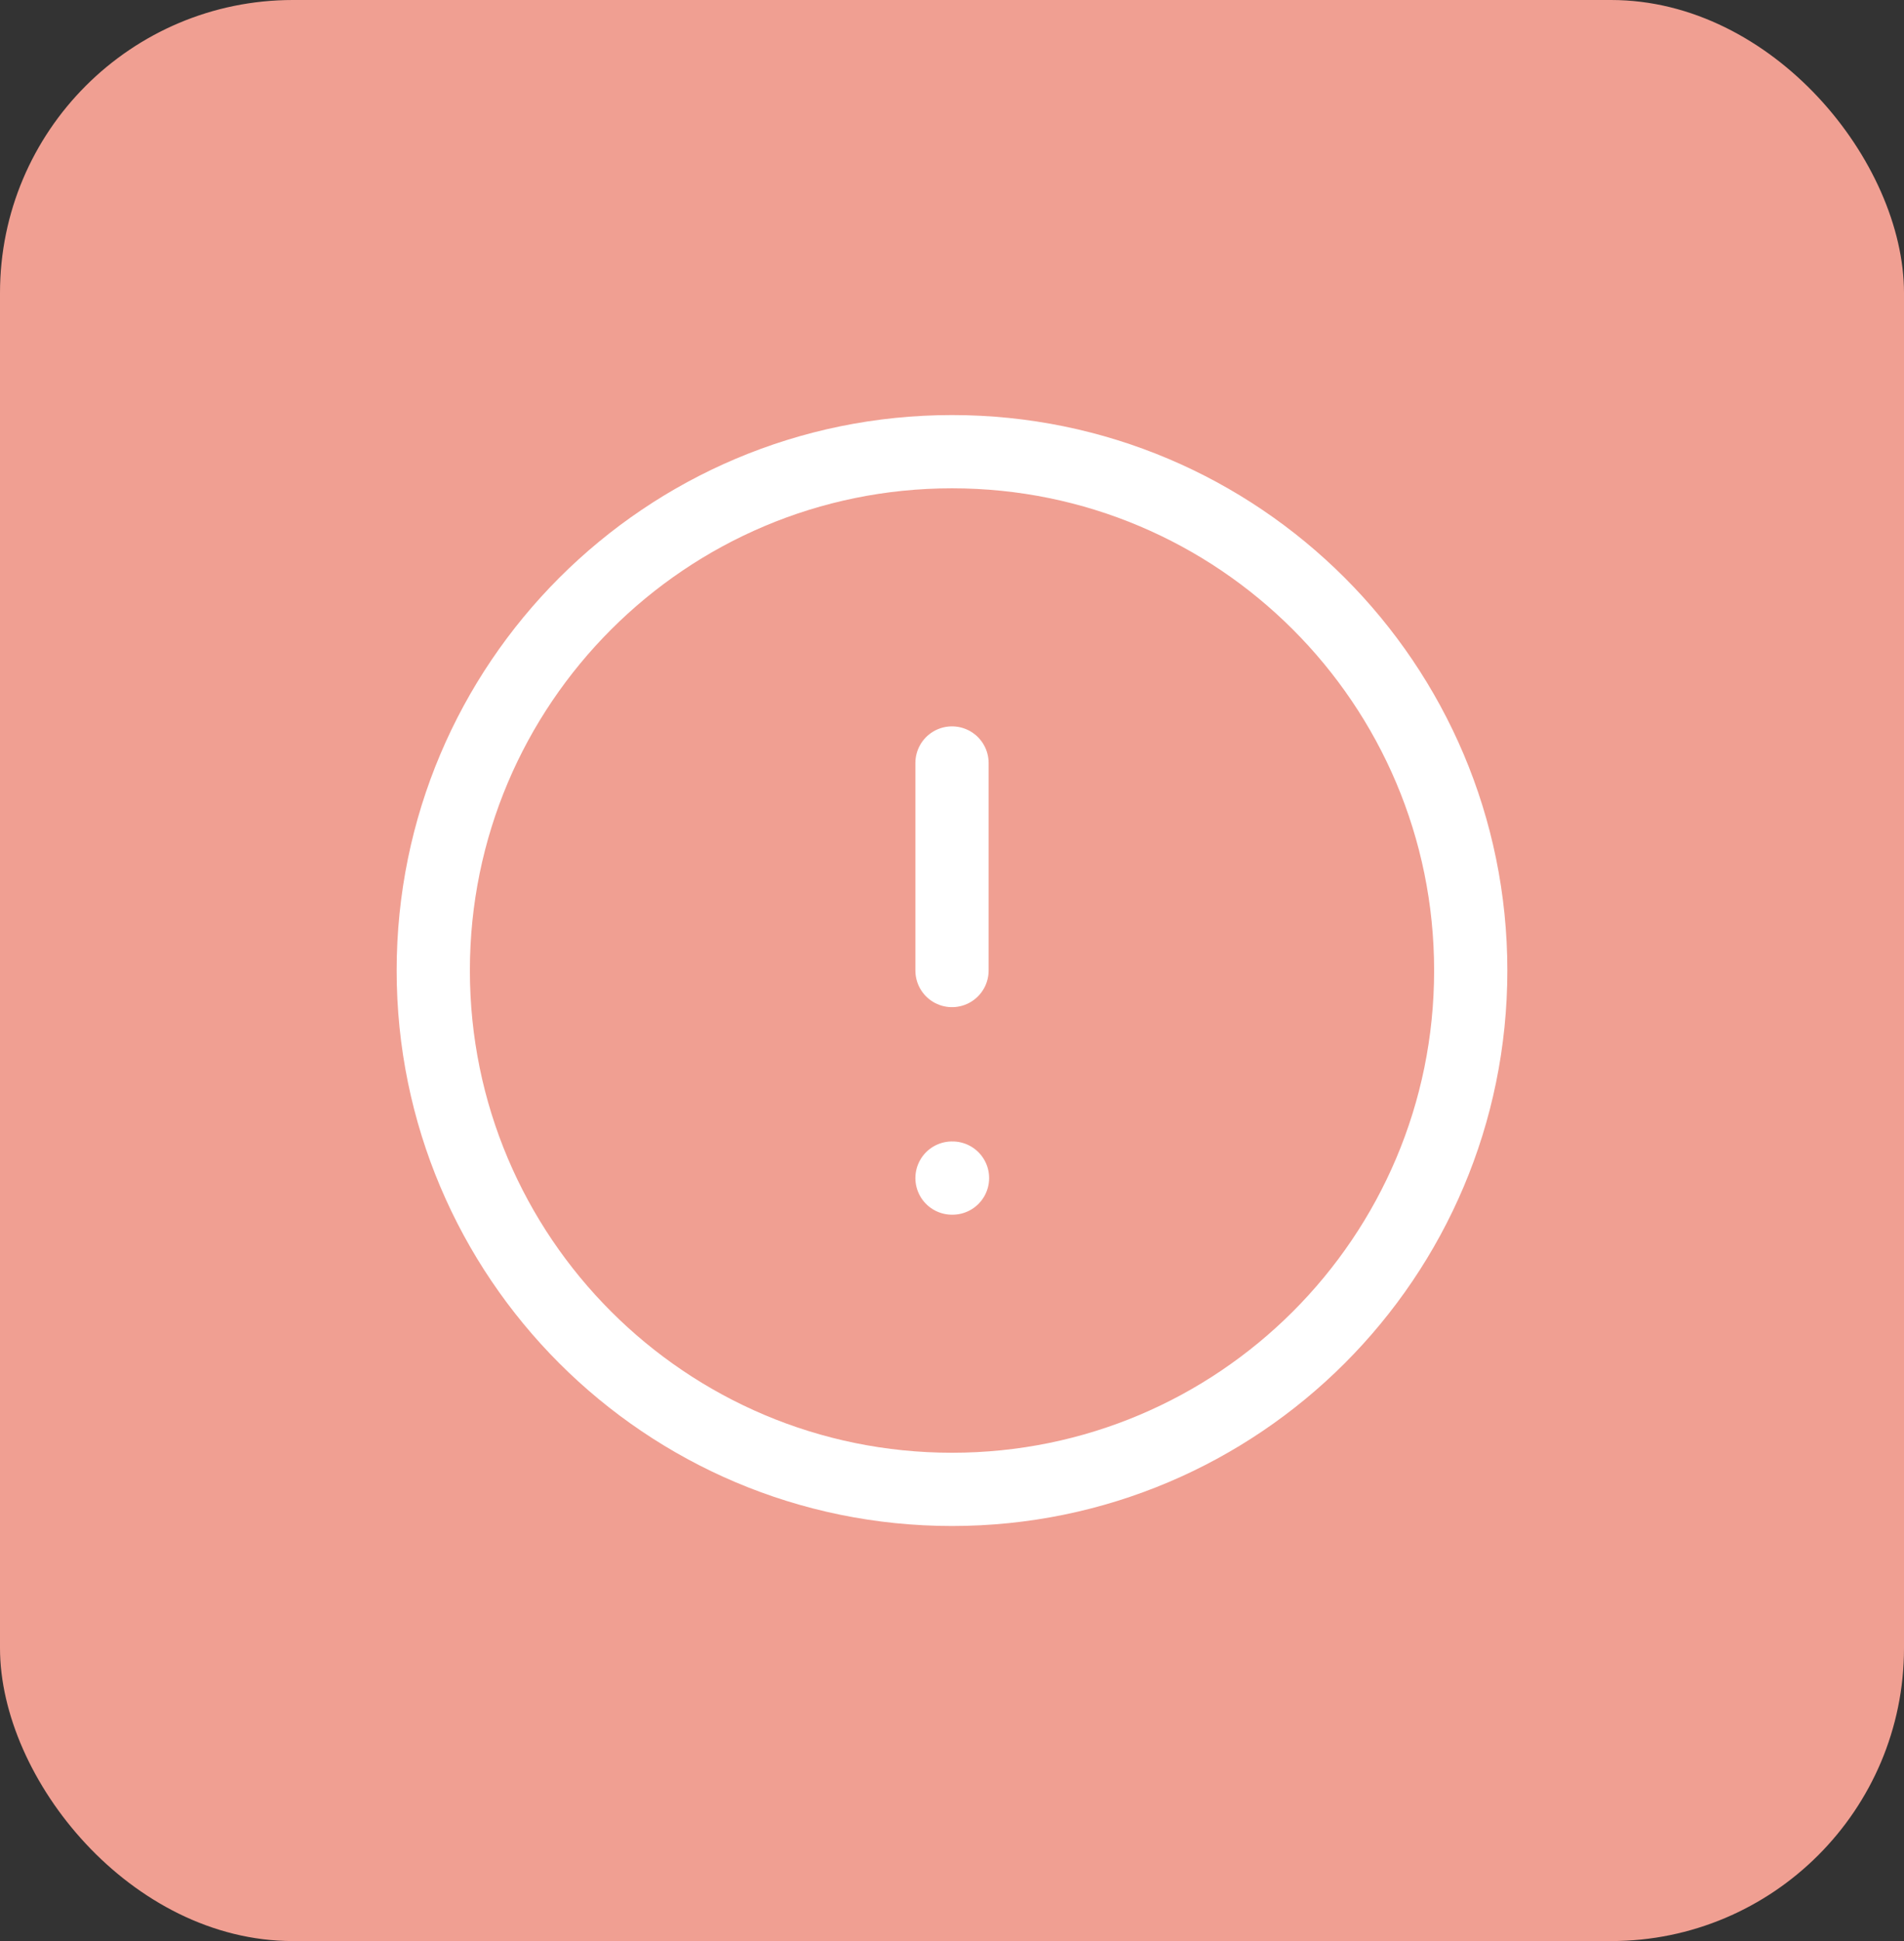
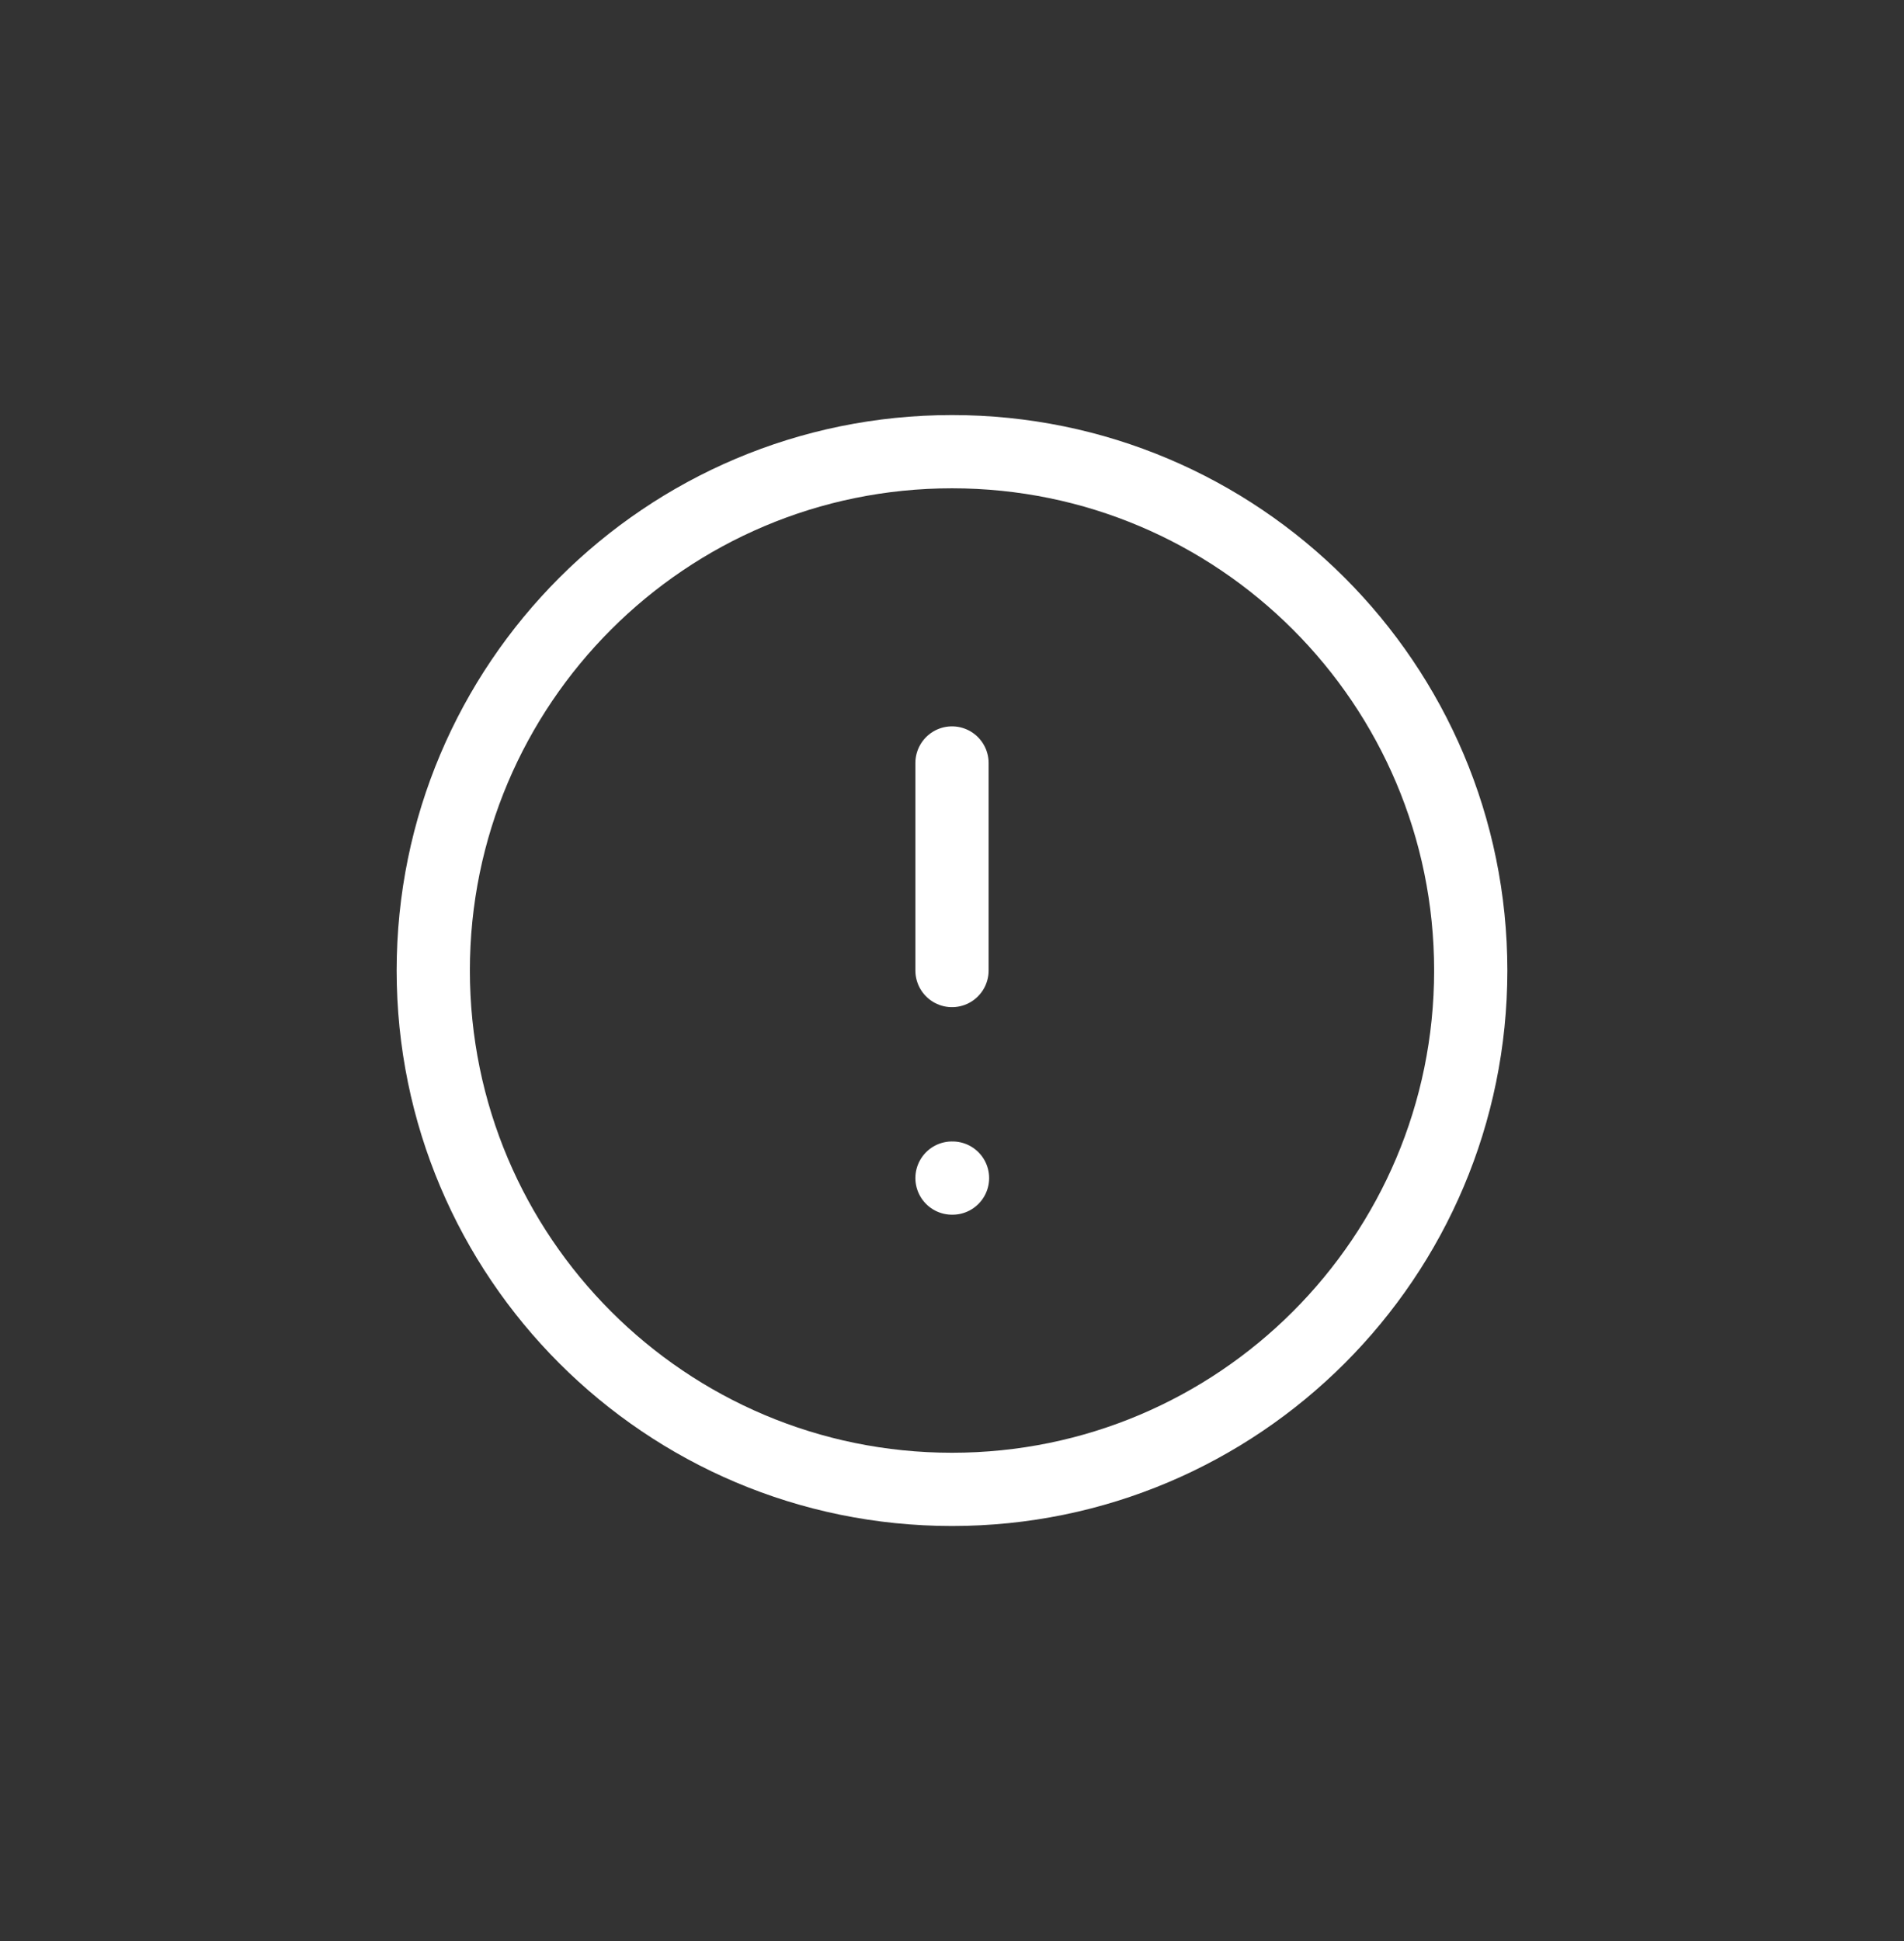
<svg xmlns="http://www.w3.org/2000/svg" width="52" height="53" viewBox="0 0 52 53" fill="none">
  <rect x="0" y="0" width="52" height="53" fill="#333333" stroke="none" />
-   <rect width="52" height="53" rx="8" fill="#F09F92" />
  <path d="M26 20.833V26.5M26 32.167H26.014M40.167 26.5C40.167 34.324 33.824 40.667 26 40.667C18.176 40.667 11.833 34.324 11.833 26.5C11.833 18.676 18.176 12.333 26 12.333C33.824 12.333 40.167 18.676 40.167 26.5Z" stroke="white" stroke-width="2" stroke-linecap="round" stroke-linejoin="round" />
</svg>